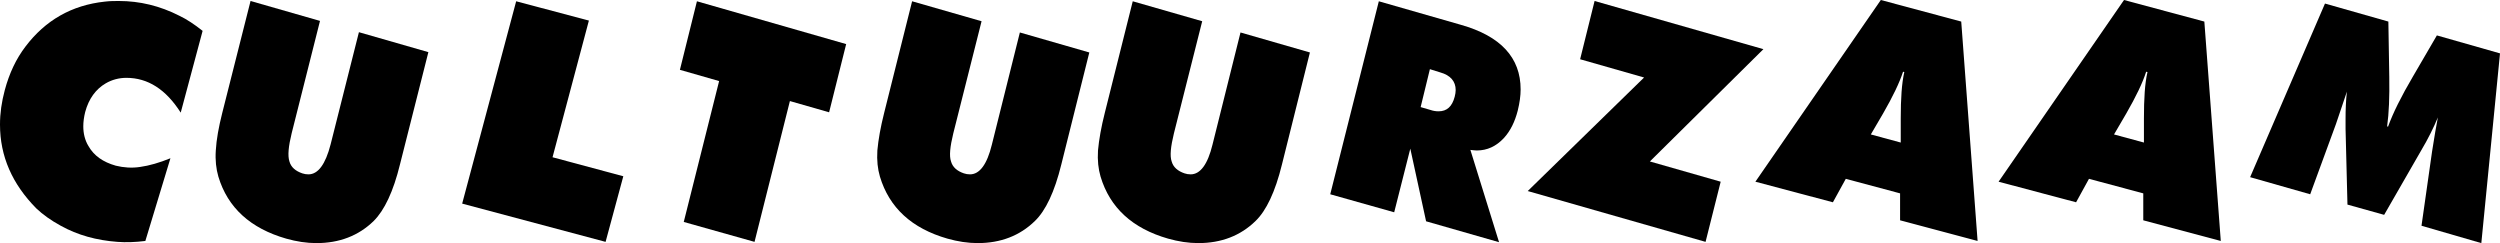
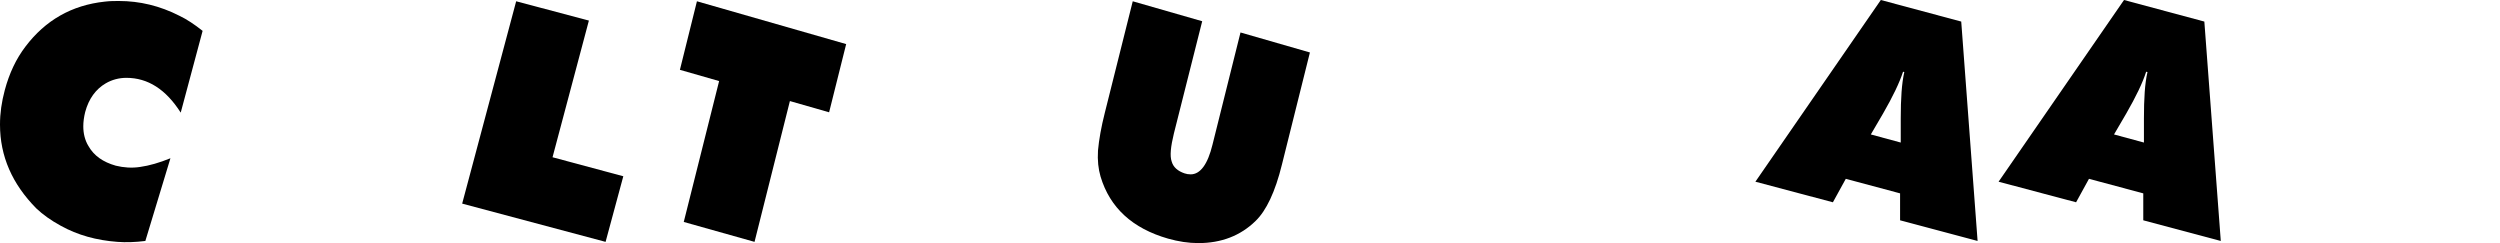
<svg xmlns="http://www.w3.org/2000/svg" version="1.1" id="Layer_1" x="0px" y="0px" width="1920px" height="186.708px" viewBox="-1889.391 -77.401 1920 186.708" enable-background="new -1889.391 -77.401 1920 186.708" xml:space="preserve">
  <g>
    <path d="M-1750.597,9.097c-11.36-17.834-25.195-26.719-41.728-26.719c-5.68,0-11.105,1.461-15.802,4.189   c-7.68,4.441-13.105,11.868-15.834,22.021c-0.983,3.936-1.46,7.615-1.46,11.042c0,5.459,1.238,10.664,3.935,15.104   c4.221,7.426,11.138,12.314,21.007,15.107c5.934,1.459,12.343,1.967,18.784,0.951c6.886-0.951,14.819-3.236,23.196-6.664   l-19.262,63.525c-7.646,0.951-14.818,1.205-21.482,0.697c-16.056-1.205-30.398-5.141-43.472-12.373   c-7.678-4.189-13.834-8.633-18.784-13.33c-18.532-18.783-27.893-40.043-27.893-64.414c0-8.692,1.238-17.323,3.682-26.463   c3.458-12.881,8.662-23.924,15.834-33.35c15.294-20.244,35.539-31.858,60.987-34.585c3.966-0.476,7.426-0.476,10.884-0.476   c15.802,0,31.352,3.679,46.423,11.36c5.68,2.695,11.614,6.663,17.801,11.58L-1750.597,9.097z" />
-     <path d="M-1718.707,9.351l21.736-85.991l53.34,15.293l-21.736,86.183c-2.475,10.152-3.204,17.324-1.744,21.768   c1.236,4.443,4.696,7.363,9.899,9.137c1.492,0.508,2.951,0.762,4.696,0.762c7.394,0,13.074-7.676,17.04-23.037l21.735-86.149   l53.341,15.327l-21.737,85.93c-5.172,21.26-12.089,35.6-20.244,43.725c-11.614,11.357-26.432,17.008-43.979,17.008   c-7.648,0-15.294-1.207-23.196-3.428c-27.416-7.867-44.963-23.736-52.135-47.662c-1.713-5.898-2.475-12.563-1.967-20.053   C-1723.181,29.787-1721.437,20.139-1718.707,9.351z" />
    <path d="M-1534.443,78.967l41.473-155.384l55.847,14.817l-27.923,104.968l54.357,14.594l-13.613,50.391L-1534.443,78.967z" />
    <path d="M-1364.269,93.059l27.163-108.204l-30.113-8.631l13.073-52.642l114.613,32.874l-13.105,52.387l-30.112-8.63   l-27.162,108.138L-1364.269,93.059z" />
-     <path d="M-1210.371,9.351l21.482-85.769l53.34,15.325l-21.736,86.183c-2.474,10.152-3.204,17.324-1.712,21.514   c1.237,4.443,4.696,7.363,9.868,9.137c1.492,0.508,2.982,0.762,4.696,0.762c7.426,0,13.105-7.676,16.786-22.783l21.514-86.181   l53.341,15.358l-21.482,85.93c-5.204,21.26-12.121,35.6-20.276,43.471c-11.582,11.357-26.4,17.008-43.948,17.008   c-7.648,0-15.326-1.207-23.228-3.428c-27.416-7.867-44.709-23.736-51.881-47.662c-1.712-5.898-2.442-12.309-1.966-20.053   C-1214.813,29.787-1213.101,20.139-1210.371,9.351z" />
    <path d="M-1040.926,9.351l21.482-85.769l53.34,15.325l-21.735,86.183c-2.476,10.152-3.204,17.324-1.714,21.514   c1.237,4.443,4.695,7.363,9.869,9.137c1.49,0.508,2.982,0.762,4.696,0.762c7.424,0,13.104-7.676,16.786-22.783l21.514-86.181   l53.308,15.358l-21.45,85.93c-5.204,21.26-12.121,35.6-20.275,43.471c-11.582,11.357-26.402,17.008-43.948,17.008   c-7.647,0-15.327-1.207-23.228-3.428c-27.416-7.867-44.709-23.736-51.881-47.662c-1.714-5.898-2.443-12.309-1.968-20.053   C-1045.368,29.787-1043.654,20.139-1040.926,9.351z" />
-     <path d="M-867.769,71.799l37.317-148.216l62.955,18.054c30.588,8.63,45.946,25.195,45.946,49.626   c0,4.951-0.762,10.347-2.221,16.311c-2.222,8.631-5.648,15.549-10.599,21.008c-5.965,6.406-12.883,9.58-20.816,9.58   c-1.459,0-3.172-0.254-4.949-0.445l22.021,70.889l-56.038-16.055l-12.122-55.785l-12.374,48.867L-867.769,71.799z M-791.231-24.284   l-7.108,29.129l7.616,2.221c2.221,0.762,4.188,1.016,6.218,1.016c6.347,0,10.346-3.682,12.313-11.169   c0.508-1.904,0.762-3.682,0.762-5.142c0-6.662-3.935-11.359-11.867-13.579L-791.231-24.284z" />
-     <path d="M-716.092,69.324l89.355-87.2l-49.12-14.023l11.105-44.741l129.655,36.997l-87.197,86.246l54.387,15.547l-11.613,46.201   L-716.092,69.324z" />
    <path d="M-541.252,62.15l96.336-139.552l61.75,16.563l12.564,168.493l-59.527-15.865V71.102l-41.695-11.172l-9.9,18.021   L-541.252,62.15z M-452.595,25.852l22.974,6.221V13.539c0-15.103,0.762-26.971,2.729-35.601l-0.951-0.254   c-2.729,8.44-7.934,19.229-15.359,32.112L-452.595,25.852z" />
    <path d="M-354.48,62.15l96.335-139.552l61.686,16.563l12.63,168.493l-59.527-15.865V71.102l-41.696-11.172l-9.899,18.021   L-354.48,62.15z M-265.824,25.852l22.975,6.221V13.539c0-15.103,0.696-26.971,2.728-35.601l-1.016-0.254   c-2.665,8.44-7.868,19.229-15.294,32.112L-265.824,25.852z" />
-     <path d="M-29.679,95.979l8.122-57.055c1.777-11.295,3.238-19.99,4.443-26.145c-3.174,7.614-7.363,16.247-12.819,25.383   L-58.365,87.6l-28.176-7.871l-1.461-58.066c0-0.254,0-2.729,0-7.87c0-6.98,0.254-13.833,1.016-20.815l-4.252,12.63   c-1.649,5.141-3.173,9.138-4.188,12.374l-19.736,53.818l-46.138-13.139l57.496-133.334l48.677,13.835l0.698,42.52   c0.254,15.231-0.254,27.861-1.65,37.95l0.698,0.254c3.744-10.342,10.091-23.226,19.229-38.711l18.278-31.382l48.484,13.804   L16.266,109.305L-29.679,95.979z" />
  </g>
</svg>